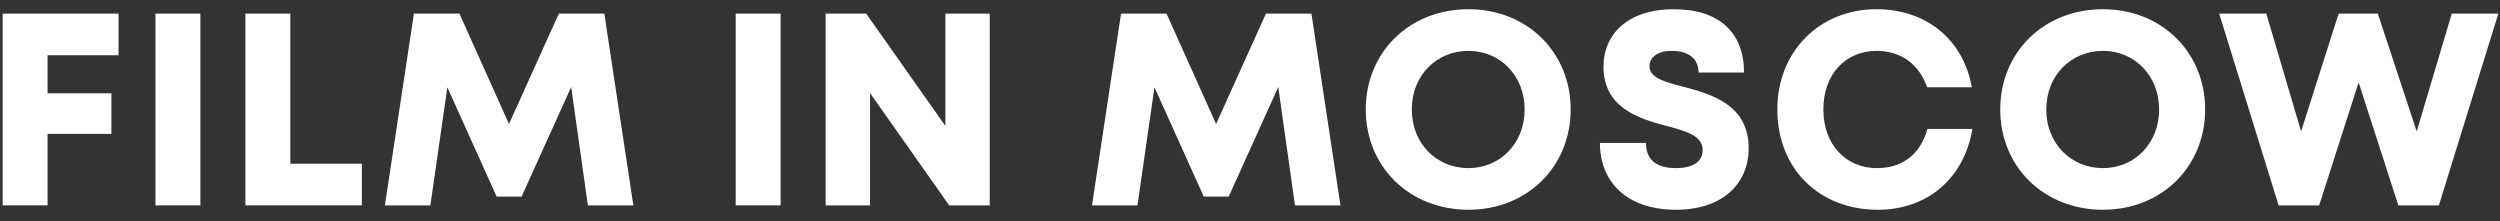
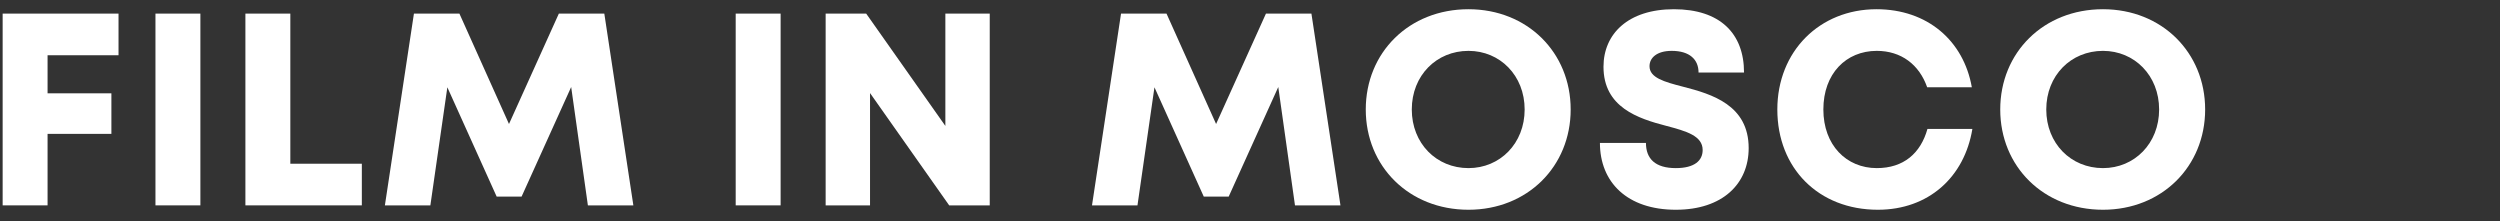
<svg xmlns="http://www.w3.org/2000/svg" width="271" height="24" viewBox="0 0 271 24" fill="none">
  <rect x="0" y="0" width="271" height="24" fill="#333333" stroke="none" />
-   <path d="M249.438 14.244L253.507 1.475H257.753L261.97 14.244L265.771 1.475H270.819L264.375 22.262H259.98L255.674 8.929L251.398 22.262H247.003L240.56 1.475H245.667L249.438 14.244Z" fill="white" />
  <path d="M227.962 22.737C221.518 22.737 216.826 18.045 216.826 11.868C216.826 5.692 221.518 1 227.962 1C234.346 1 239.038 5.692 239.038 11.868C239.038 18.045 234.346 22.737 227.962 22.737ZM227.962 18.223C231.377 18.223 234.049 15.55 234.049 11.868C234.049 8.186 231.377 5.514 227.962 5.514C224.488 5.514 221.815 8.186 221.815 11.868C221.815 15.55 224.488 18.223 227.962 18.223Z" fill="white" />
  <path d="M203.561 22.737C197.147 22.737 192.663 18.253 192.663 11.868C192.663 5.573 197.236 1 203.413 1C208.936 1 212.856 4.415 213.747 9.463H208.906C208.045 6.998 206.085 5.514 203.442 5.514C200.117 5.514 197.652 7.978 197.652 11.868C197.652 15.729 200.146 18.223 203.442 18.223C206.353 18.223 208.194 16.619 208.936 13.977H213.806C212.945 19.203 209.055 22.737 203.561 22.737Z" fill="white" />
  <path d="M181.657 22.737C176.401 22.737 173.432 19.767 173.432 15.491H178.421C178.421 17.213 179.43 18.223 181.657 18.223C183.706 18.223 184.568 17.392 184.568 16.263C184.568 14.719 182.786 14.214 180.648 13.65C177.56 12.848 173.818 11.631 173.818 7.236C173.818 3.673 176.491 1 181.45 1C186.438 1 189.052 3.613 189.052 7.86H184.122C184.122 6.464 183.172 5.514 181.212 5.514C179.579 5.514 178.807 6.286 178.807 7.177C178.807 8.424 180.381 8.869 182.459 9.404C185.577 10.205 189.556 11.393 189.556 16.055C189.556 19.916 186.735 22.737 181.657 22.737Z" fill="white" />
  <path d="M159.184 22.737C152.741 22.737 148.049 18.045 148.049 11.868C148.049 5.692 152.741 1 159.184 1C165.569 1 170.261 5.692 170.261 11.868C170.261 18.045 165.569 22.737 159.184 22.737ZM159.184 18.223C162.599 18.223 165.272 15.55 165.272 11.868C165.272 8.186 162.599 5.514 159.184 5.514C155.71 5.514 153.038 8.186 153.038 11.868C153.038 15.55 155.71 18.223 159.184 18.223Z" fill="white" />
  <path d="M142.158 1.475L145.306 22.262H140.376L138.565 9.433L133.19 21.311H130.488L125.143 9.463L123.302 22.262H118.373L121.52 1.475H126.45L131.824 13.442L137.229 1.475H142.158Z" fill="white" />
  <path d="M89.5 22.262V1.475H93.895L102.477 13.65V1.475H107.287V22.262H102.892L94.311 10.087V22.262H89.5Z" fill="white" />
  <path d="M79.749 1.475H84.619V22.262H79.749V1.475Z" fill="white" />
  <path d="M65.508 1.475L68.656 22.262H63.727L61.915 9.433L56.54 21.311H53.838L48.493 9.463L46.652 22.262H41.722L44.87 1.475H49.8L55.174 13.442L60.579 1.475H65.508Z" fill="white" />
  <path d="M26.602 1.475H31.472V17.748H39.223V22.262H26.602V1.475Z" fill="white" />
  <path d="M16.852 1.475H21.722V22.262H16.852V1.475Z" fill="white" />
  <path d="M12.848 1.475V5.989H5.156V10.116H12.075V14.511H5.156V22.262H0.287V1.475H12.848Z" fill="white" />
</svg>